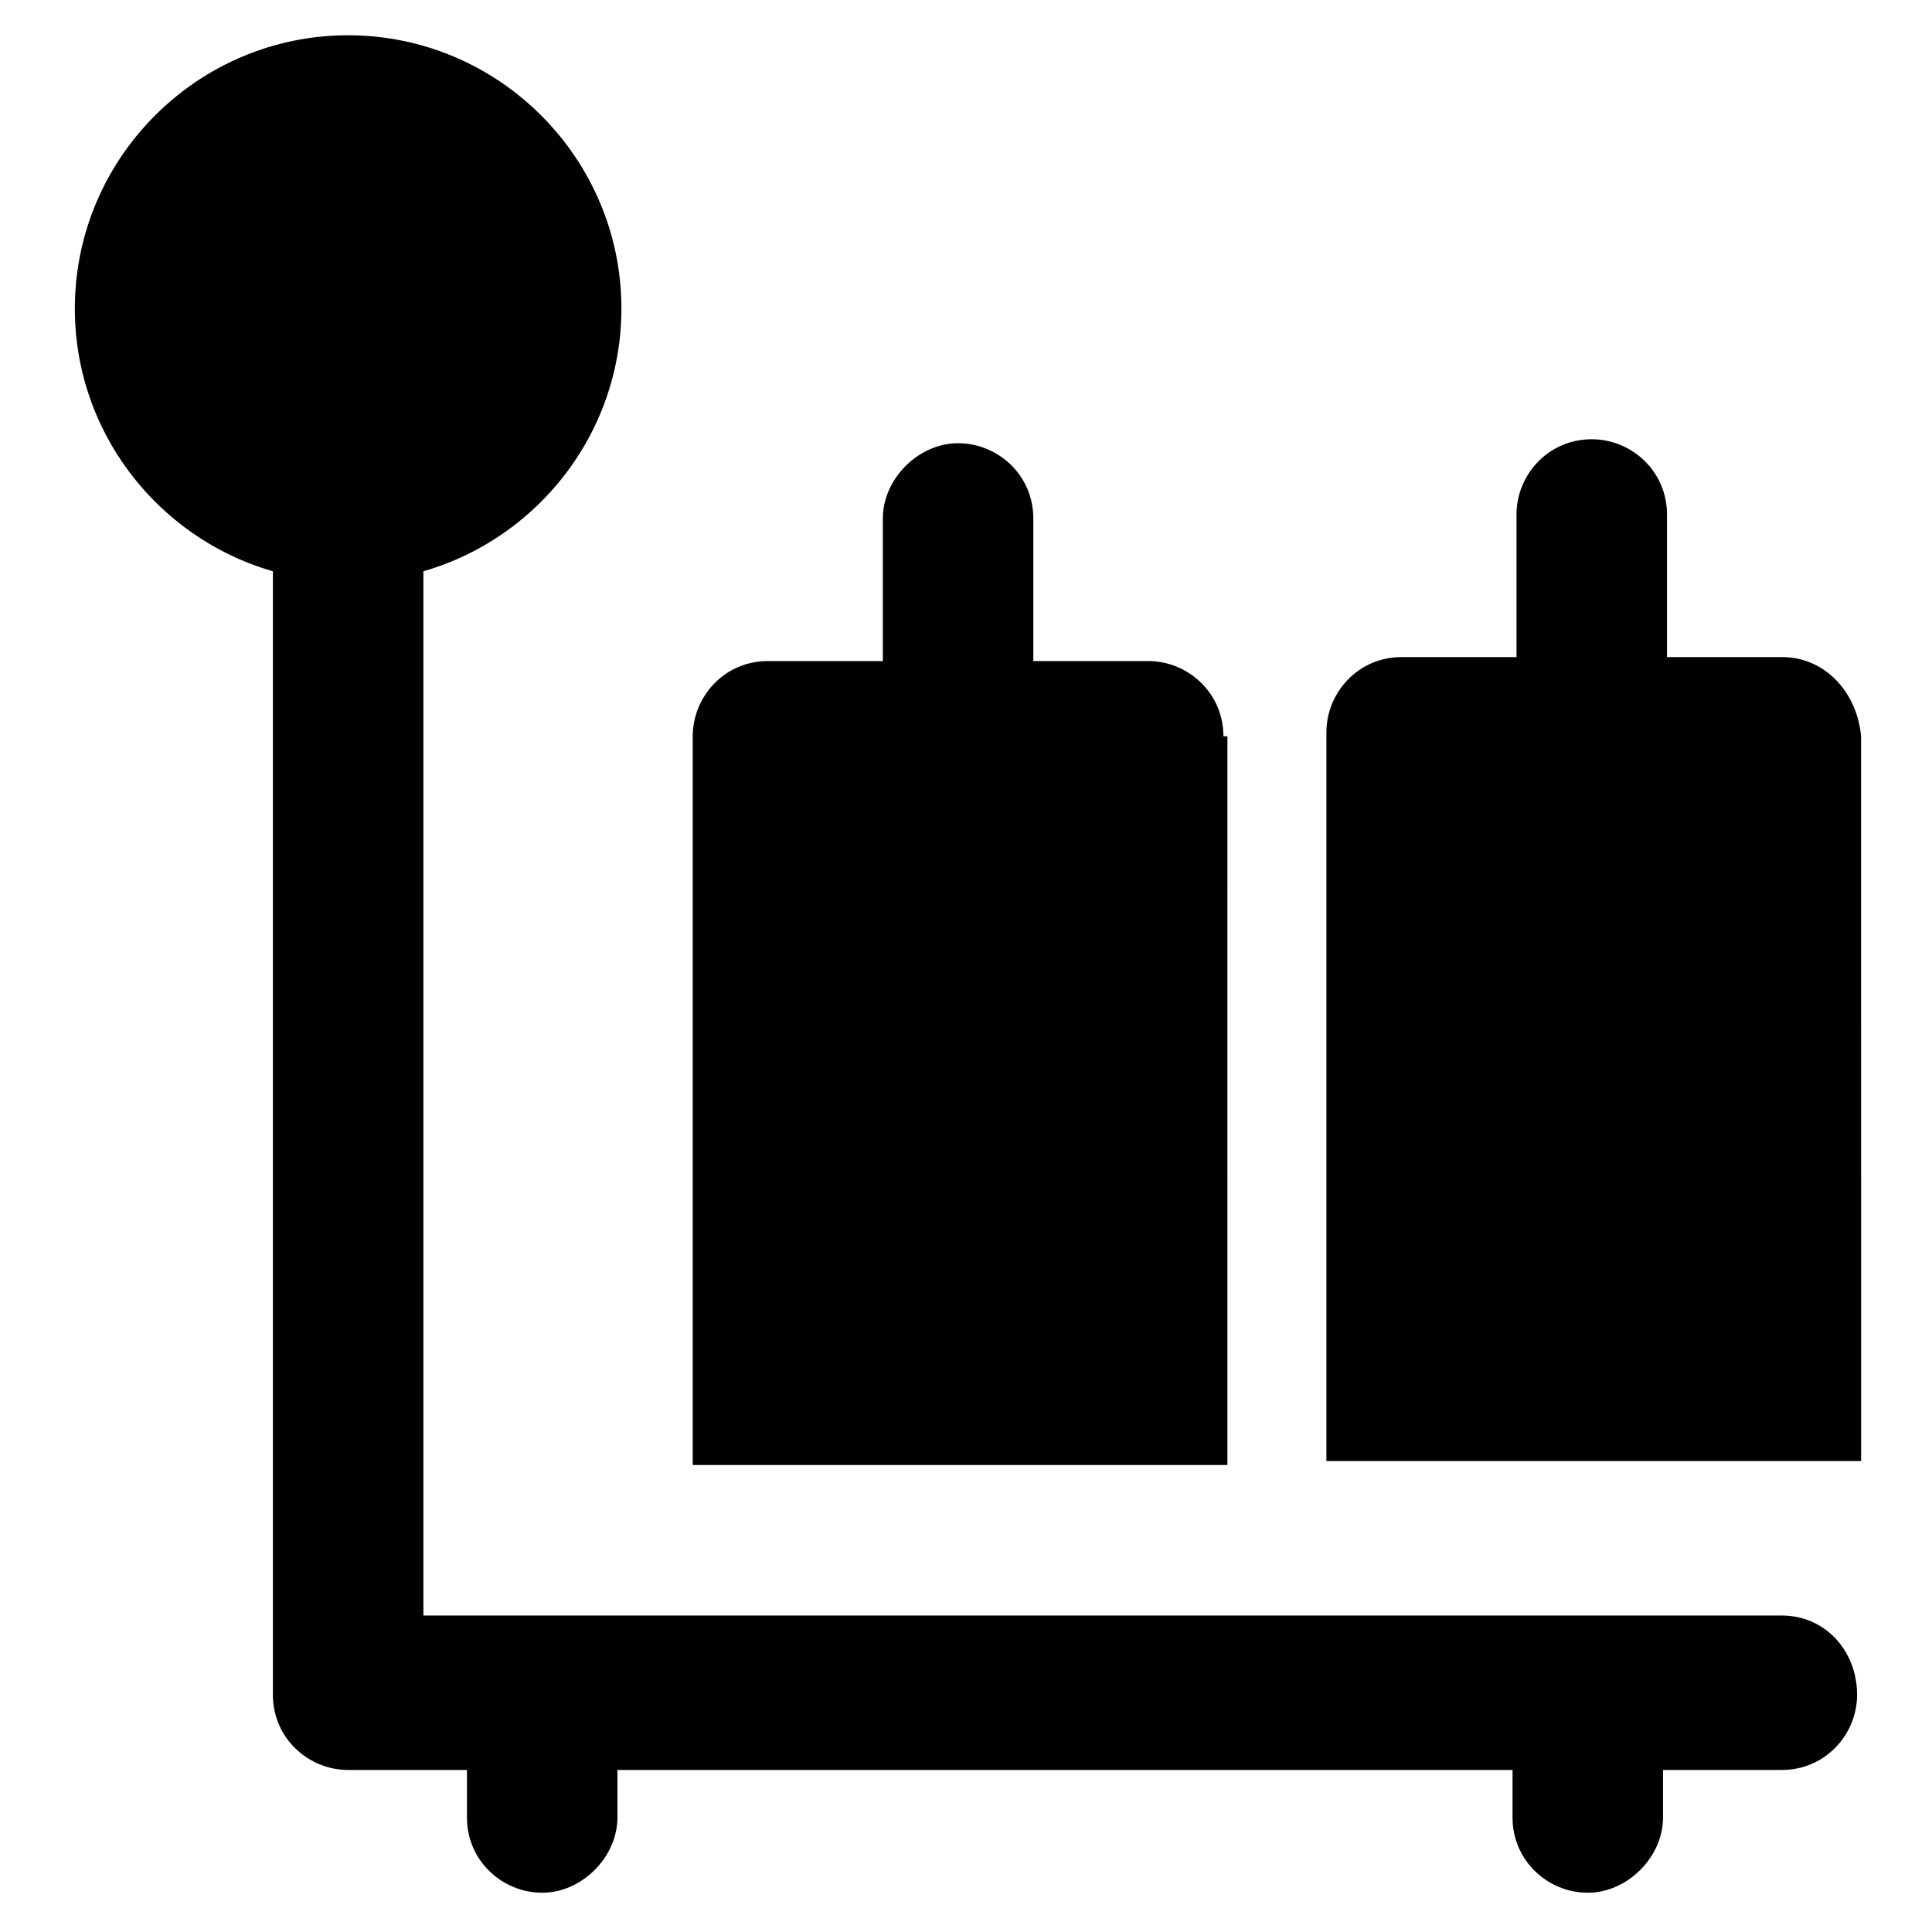
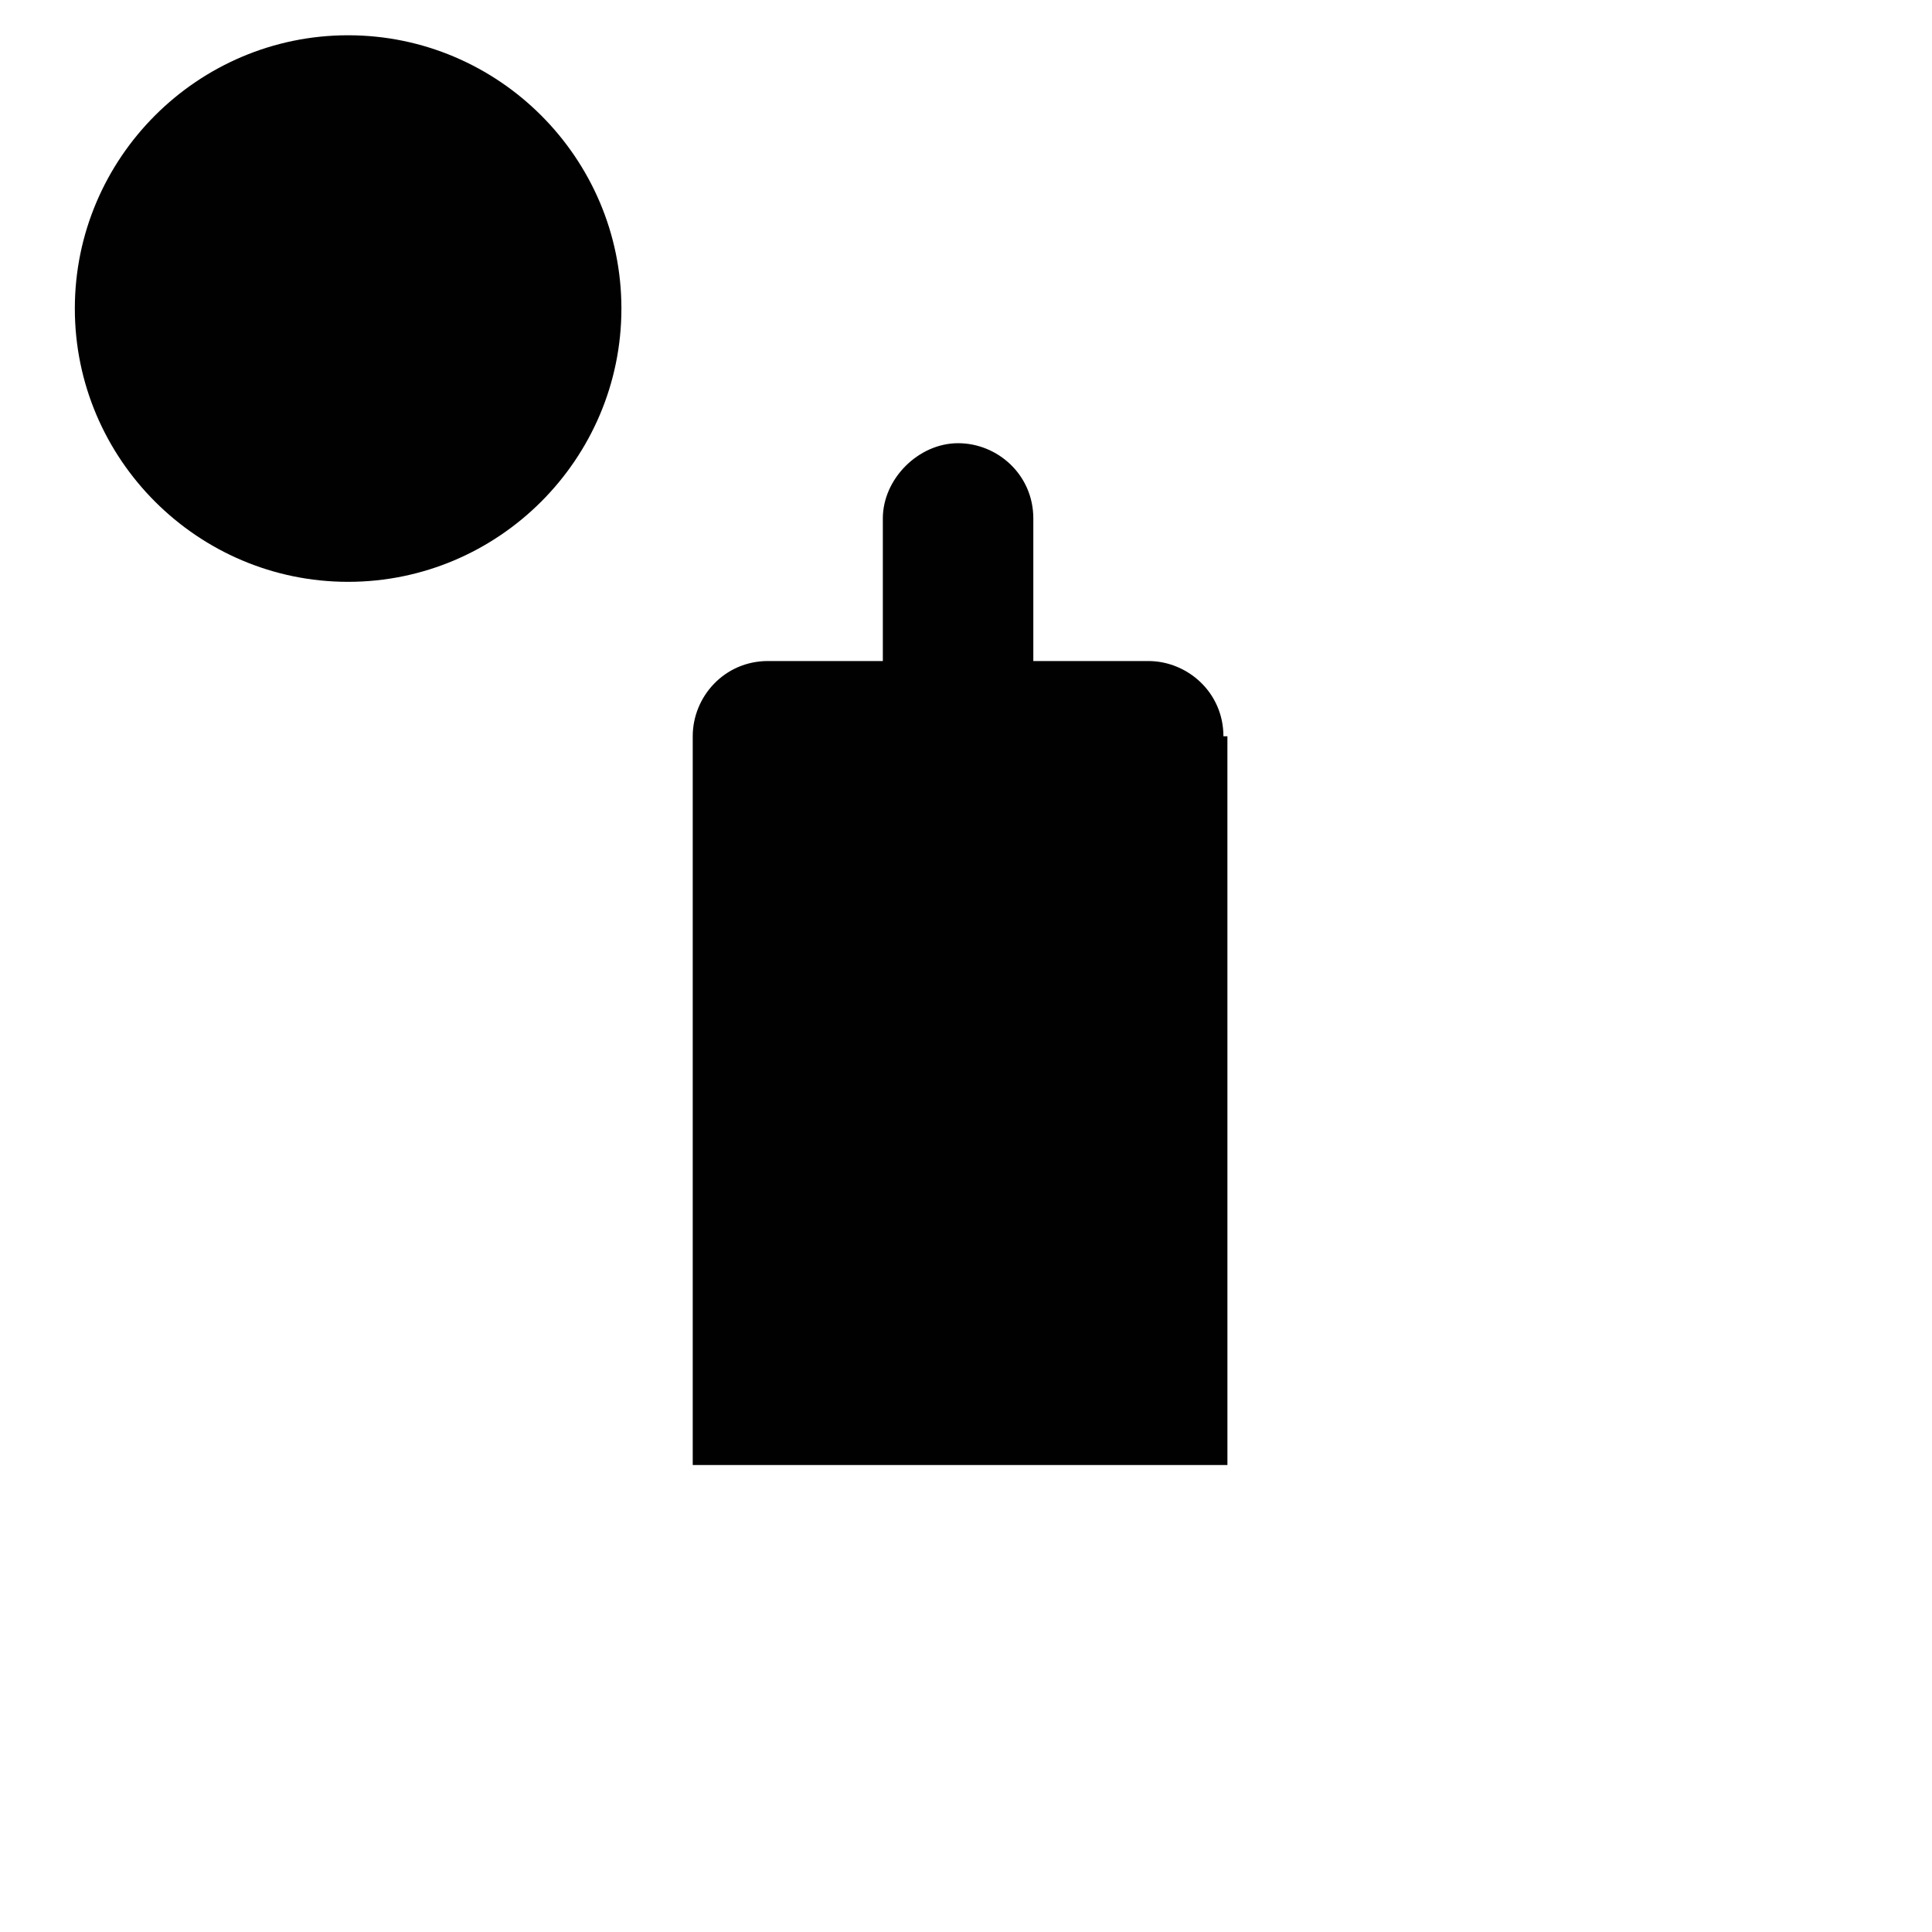
<svg xmlns="http://www.w3.org/2000/svg" width="800px" height="800px" version="1.1" viewBox="144 144 512 512">
  <g fill="#010101">
-     <path d="m616.21 572.13h-360.01v-285.49c-6.297 1.051-13.645 2.098-19.941 2.098s-13.645-1.051-19.941-2.098v306.48c0 11.547 9.445 19.941 19.941 19.941h31.488v12.594c0 11.547 9.445 19.941 19.941 19.941s19.941-9.445 19.941-19.941v-12.594h237.21v12.594c0 11.547 9.445 19.941 19.941 19.941s19.941-9.445 19.941-19.941v-12.594h31.488c11.547 0 19.941-9.445 19.941-19.941 0.004-11.547-8.395-20.992-19.941-20.992z" />
    <path d="m308.68 225.77c0-39.887-32.539-72.422-72.422-72.422-39.887-0.004-72.426 32.535-72.426 72.422s32.539 72.422 72.422 72.422c39.887 0 72.426-32.539 72.426-72.422z" />
-     <path d="m616.21 318.13h-30.438v-37.785c0-11.547-9.445-19.941-19.941-19.941-11.547 0-19.941 9.445-19.941 19.941v37.785h-30.438c-11.547 0-19.941 9.445-19.941 19.941v193.13h141.7l-0.004-192.08c-1.047-11.547-9.445-20.992-20.992-20.992z" />
    <path d="m468.22 339.12c0-11.547-9.445-19.941-19.941-19.941h-30.438v-37.785c0-11.547-9.445-19.941-19.941-19.941s-19.941 9.445-19.941 19.941v37.785h-30.438c-11.547 0-19.941 9.445-19.941 19.941v193.13h141.7l-0.004-193.13z" />
  </g>
</svg>